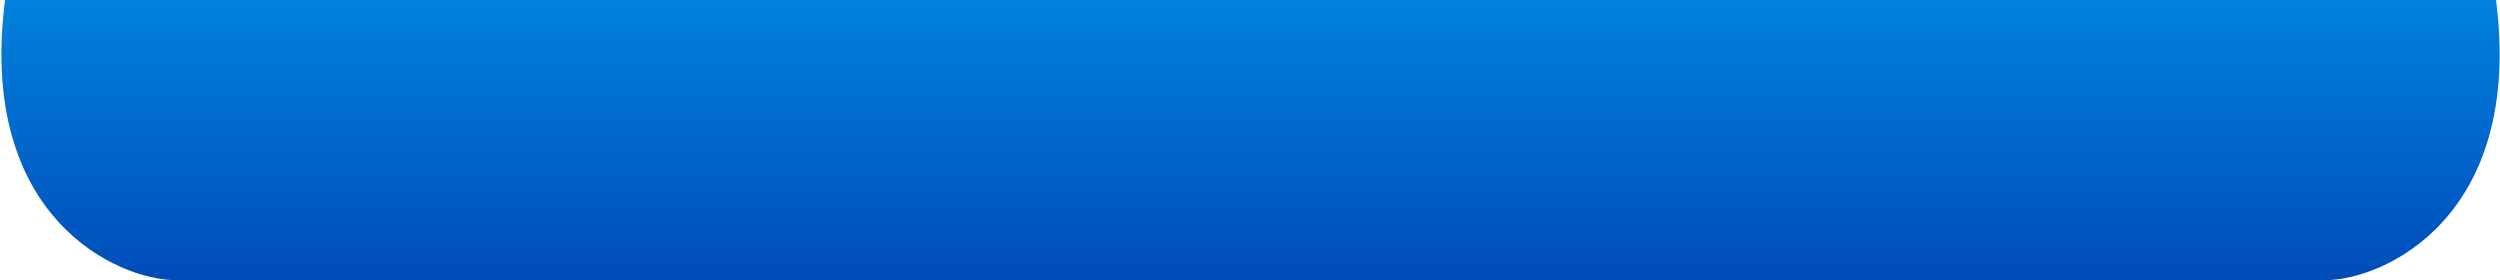
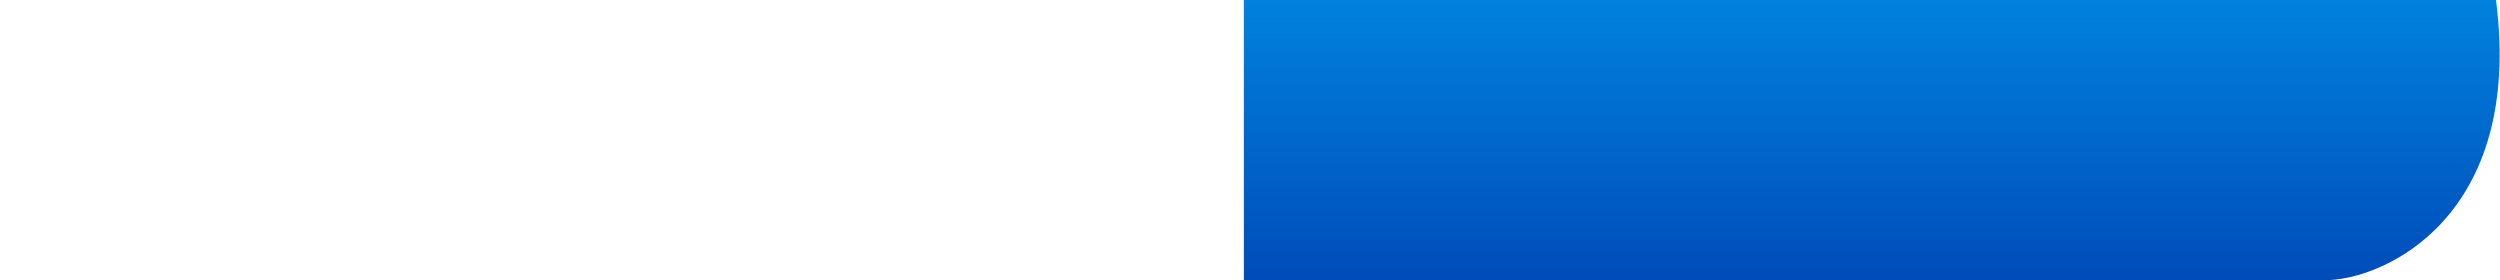
<svg xmlns="http://www.w3.org/2000/svg" width="1401" height="157" viewBox="0 0 1401 157" fill="none">
-   <path d="M704.537 0H2.832C-12.812 121.692 65.848 157 98.547 157H704.537V0Z" fill="url(#paint0_linear)" />
  <path d="M697.056 0H1398.76C1414.41 121.692 1335.75 157 1303.05 157H697.056V0Z" fill="url(#paint1_linear)" />
  <defs>
    <linearGradient id="paint0_linear" x1="352.202" y1="0" x2="352.202" y2="157" gradientUnits="userSpaceOnUse">
      <stop stop-color="#0082DD" />
      <stop offset="1" stop-color="#004CB9" />
    </linearGradient>
    <linearGradient id="paint1_linear" x1="1049.39" y1="0" x2="1049.39" y2="157" gradientUnits="userSpaceOnUse">
      <stop stop-color="#0082DD" />
      <stop offset="1" stop-color="#004CB9" />
    </linearGradient>
  </defs>
</svg>